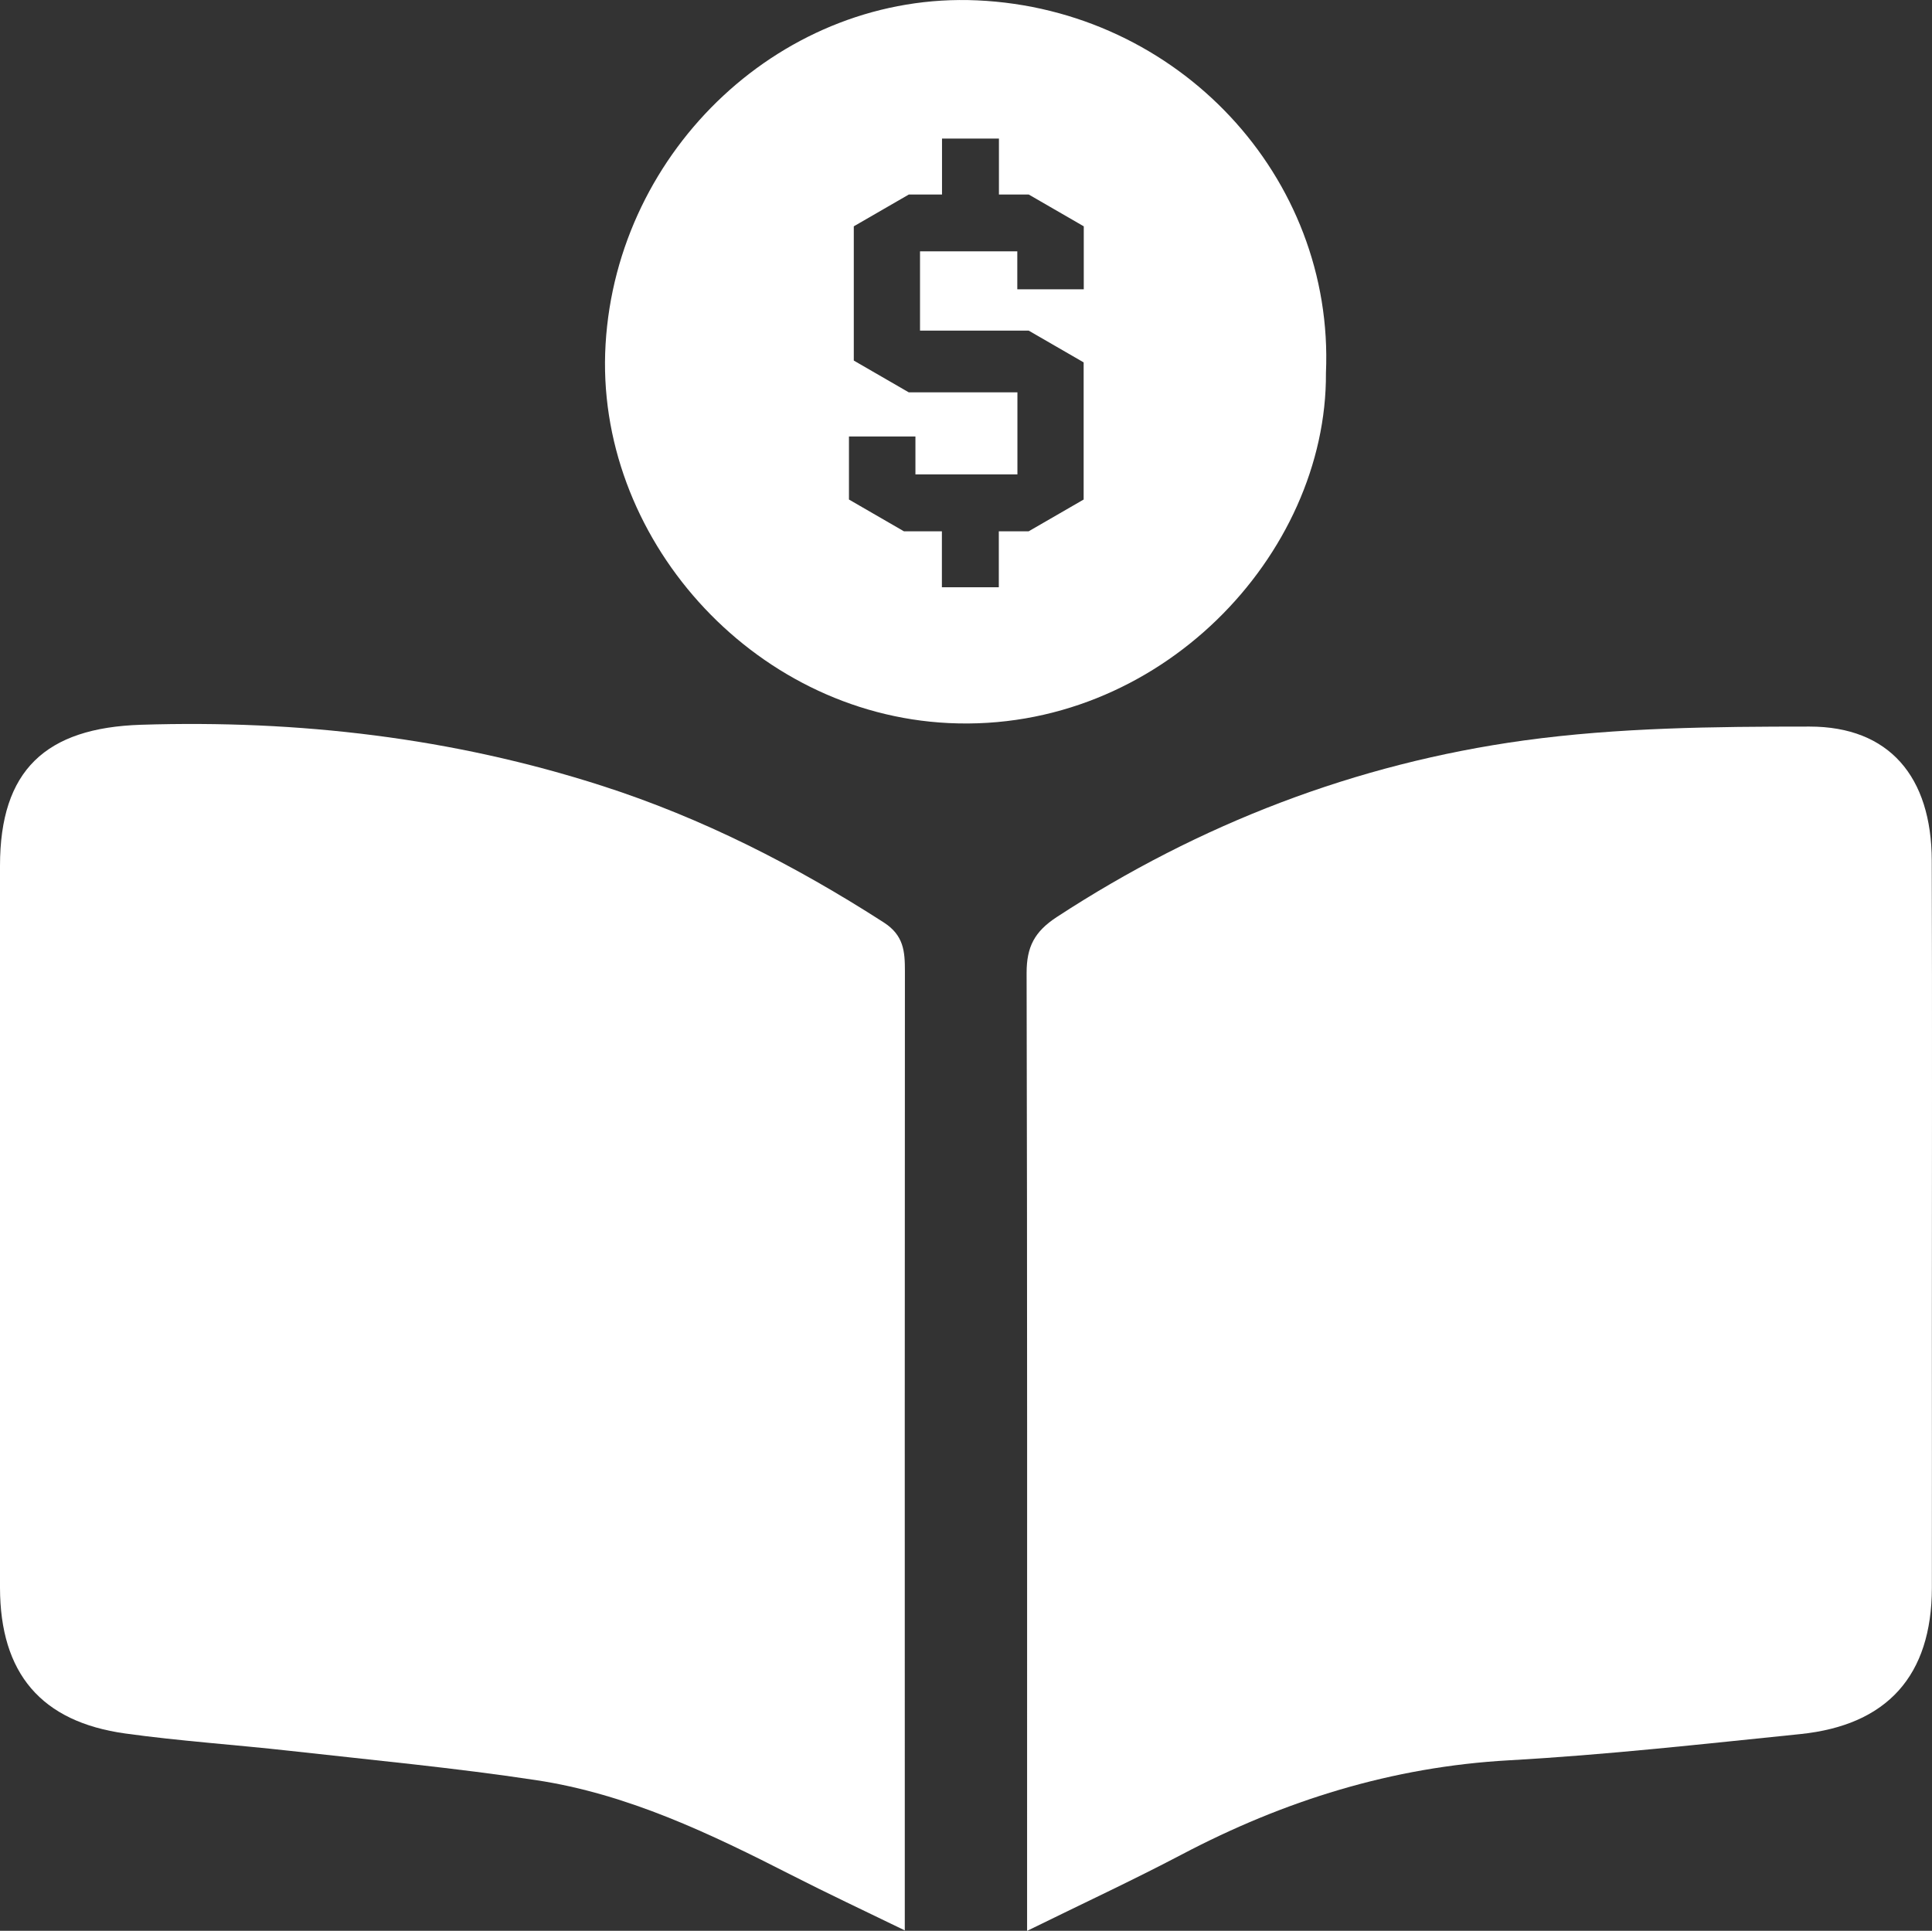
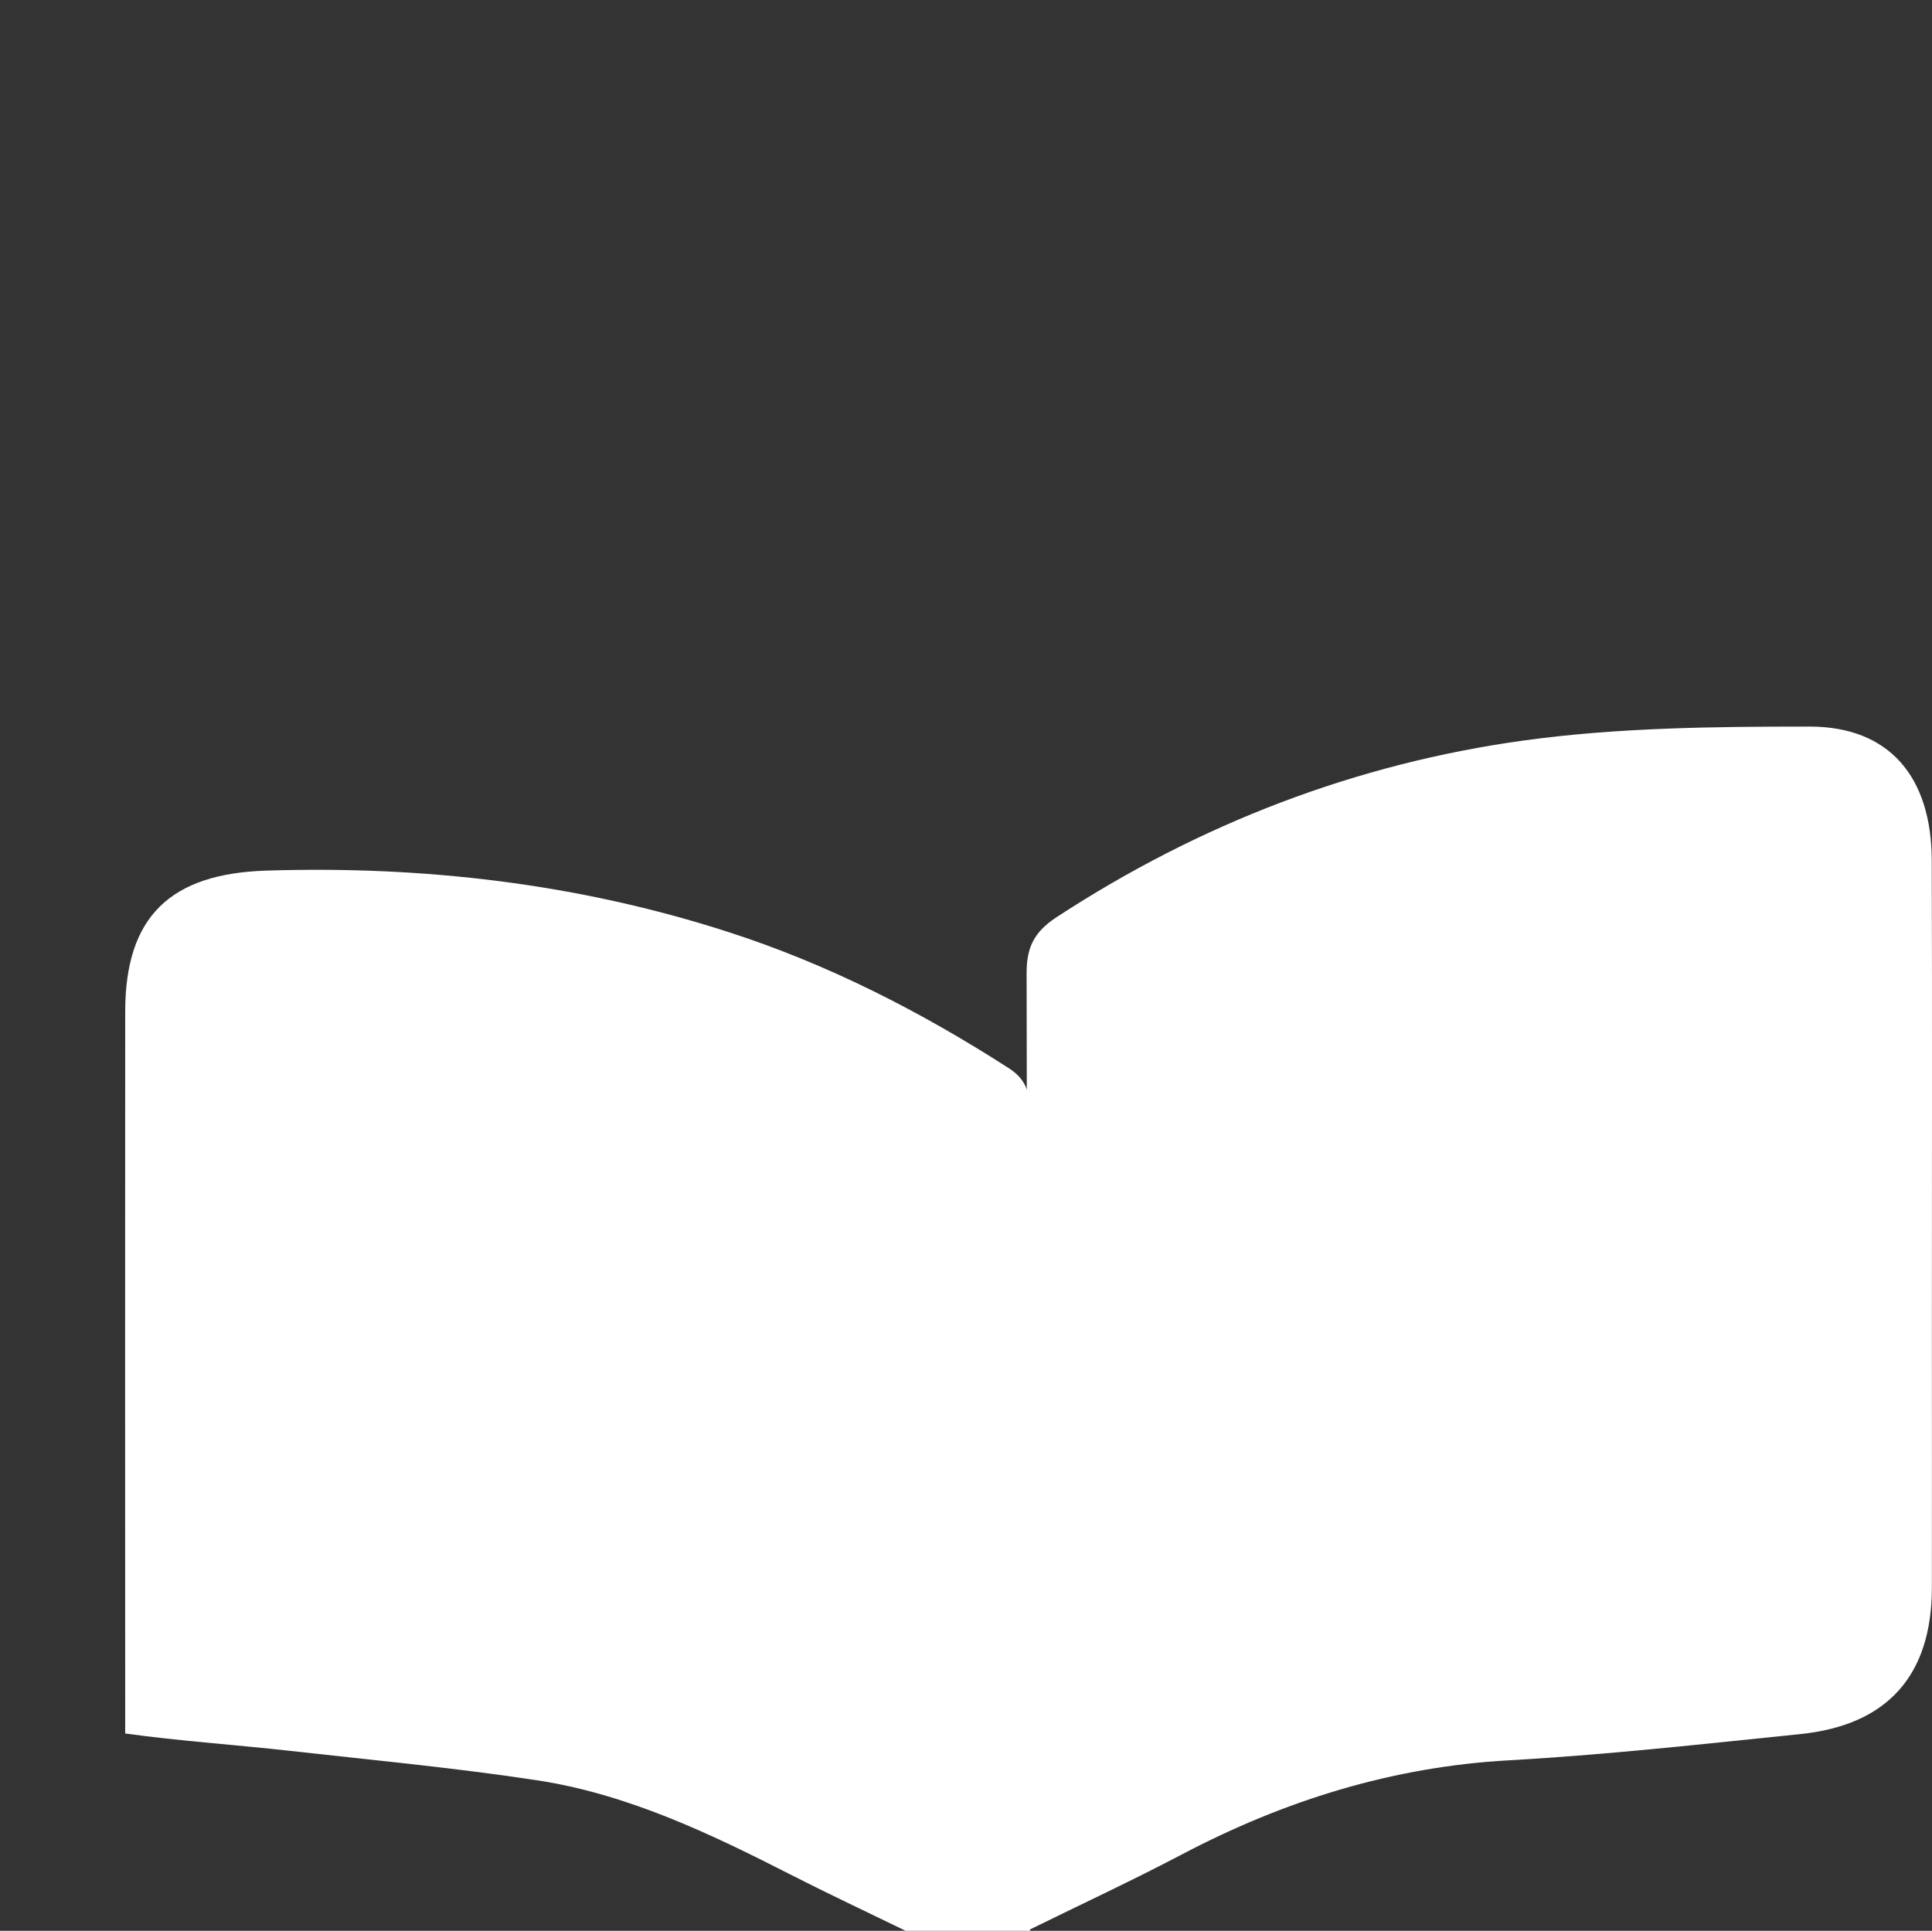
<svg xmlns="http://www.w3.org/2000/svg" id="Ebene_2" data-name="Ebene 2" viewBox="0 0 159.87 159.79">
  <rect x="0" y="0" width="159.87" height="159.79" fill="#333333" stroke="none" />
  <defs>
    <style>
      .cls-1 {
        fill: #fff;
      }
    </style>
  </defs>
  <g id="Ebene_1-2" data-name="Ebene 1">
-     <path class="cls-1" d="M74.88,159.76c-3.42-1.66-6.4-3.06-9.34-4.56-6.76-3.45-13.61-6.74-21.19-7.88-6.74-1.02-13.55-1.66-20.33-2.42-4.55-.51-9.13-.81-13.66-1.44C3.39,142.49,.01,138.47,0,131.39c-.01-19.91-.01-39.83,0-59.74,0-7.89,3.76-11.42,11.68-11.67,13.02-.41,25.77,1.07,38.16,5.06,8.27,2.66,15.97,6.59,23.29,11.3,1.66,1.07,1.75,2.4,1.75,4.03-.02,24.25-.01,48.49-.01,72.74,0,2.05,0,4.1,0,6.66Z" />
+     <path class="cls-1" d="M74.88,159.76c-3.42-1.66-6.4-3.06-9.34-4.56-6.76-3.45-13.61-6.74-21.19-7.88-6.74-1.02-13.55-1.66-20.33-2.42-4.55-.51-9.13-.81-13.66-1.44c-.01-19.91-.01-39.83,0-59.74,0-7.89,3.76-11.42,11.68-11.67,13.02-.41,25.77,1.07,38.16,5.06,8.27,2.66,15.97,6.59,23.29,11.3,1.66,1.07,1.75,2.4,1.75,4.03-.02,24.25-.01,48.49-.01,72.74,0,2.05,0,4.1,0,6.66Z" />
    <path class="cls-1" d="M84.99,159.79v-3.32c0-25.32,.02-50.64-.04-75.95,0-2.16,.65-3.42,2.5-4.63,11.82-7.72,24.74-12.69,38.65-14.61,7.79-1.07,15.76-1.15,23.64-1.15,6.59,0,10.09,4.15,10.11,11.08,.04,12.99,.01,25.98,.01,38.98,0,7.08,.01,14.16,0,21.24-.02,7.22-3.67,11.34-10.89,12.08-8.03,.82-16.06,1.72-24.11,2.17-9.67,.54-18.59,3.33-27.08,7.8-4.03,2.12-8.16,4.04-12.78,6.31Z" />
-     <path class="cls-1" d="M80.86,.03c-15.97-.72-29.8,12.28-30.75,28.47-.94,15.86,12.05,30.55,28.39,31.34,17.42,.84,31.31-13.92,31.22-28.97C110.43,14.62,97.49,.78,80.86,.03Zm8.82,23.91h-5.5v-3.14h-8.05v6.56h8.99l4.55,2.63v11.35l-4.55,2.63h-2.47v4.63h-4.71v-4.63h-3.14l-4.55-2.63v-5.22h5.5v3.14h8.44v-6.79h-8.99l-4.55-2.63v-11.11l4.55-2.63h2.75v-4.63h4.71v4.63h2.47l4.55,2.63v5.22Z" />
  </g>
</svg>